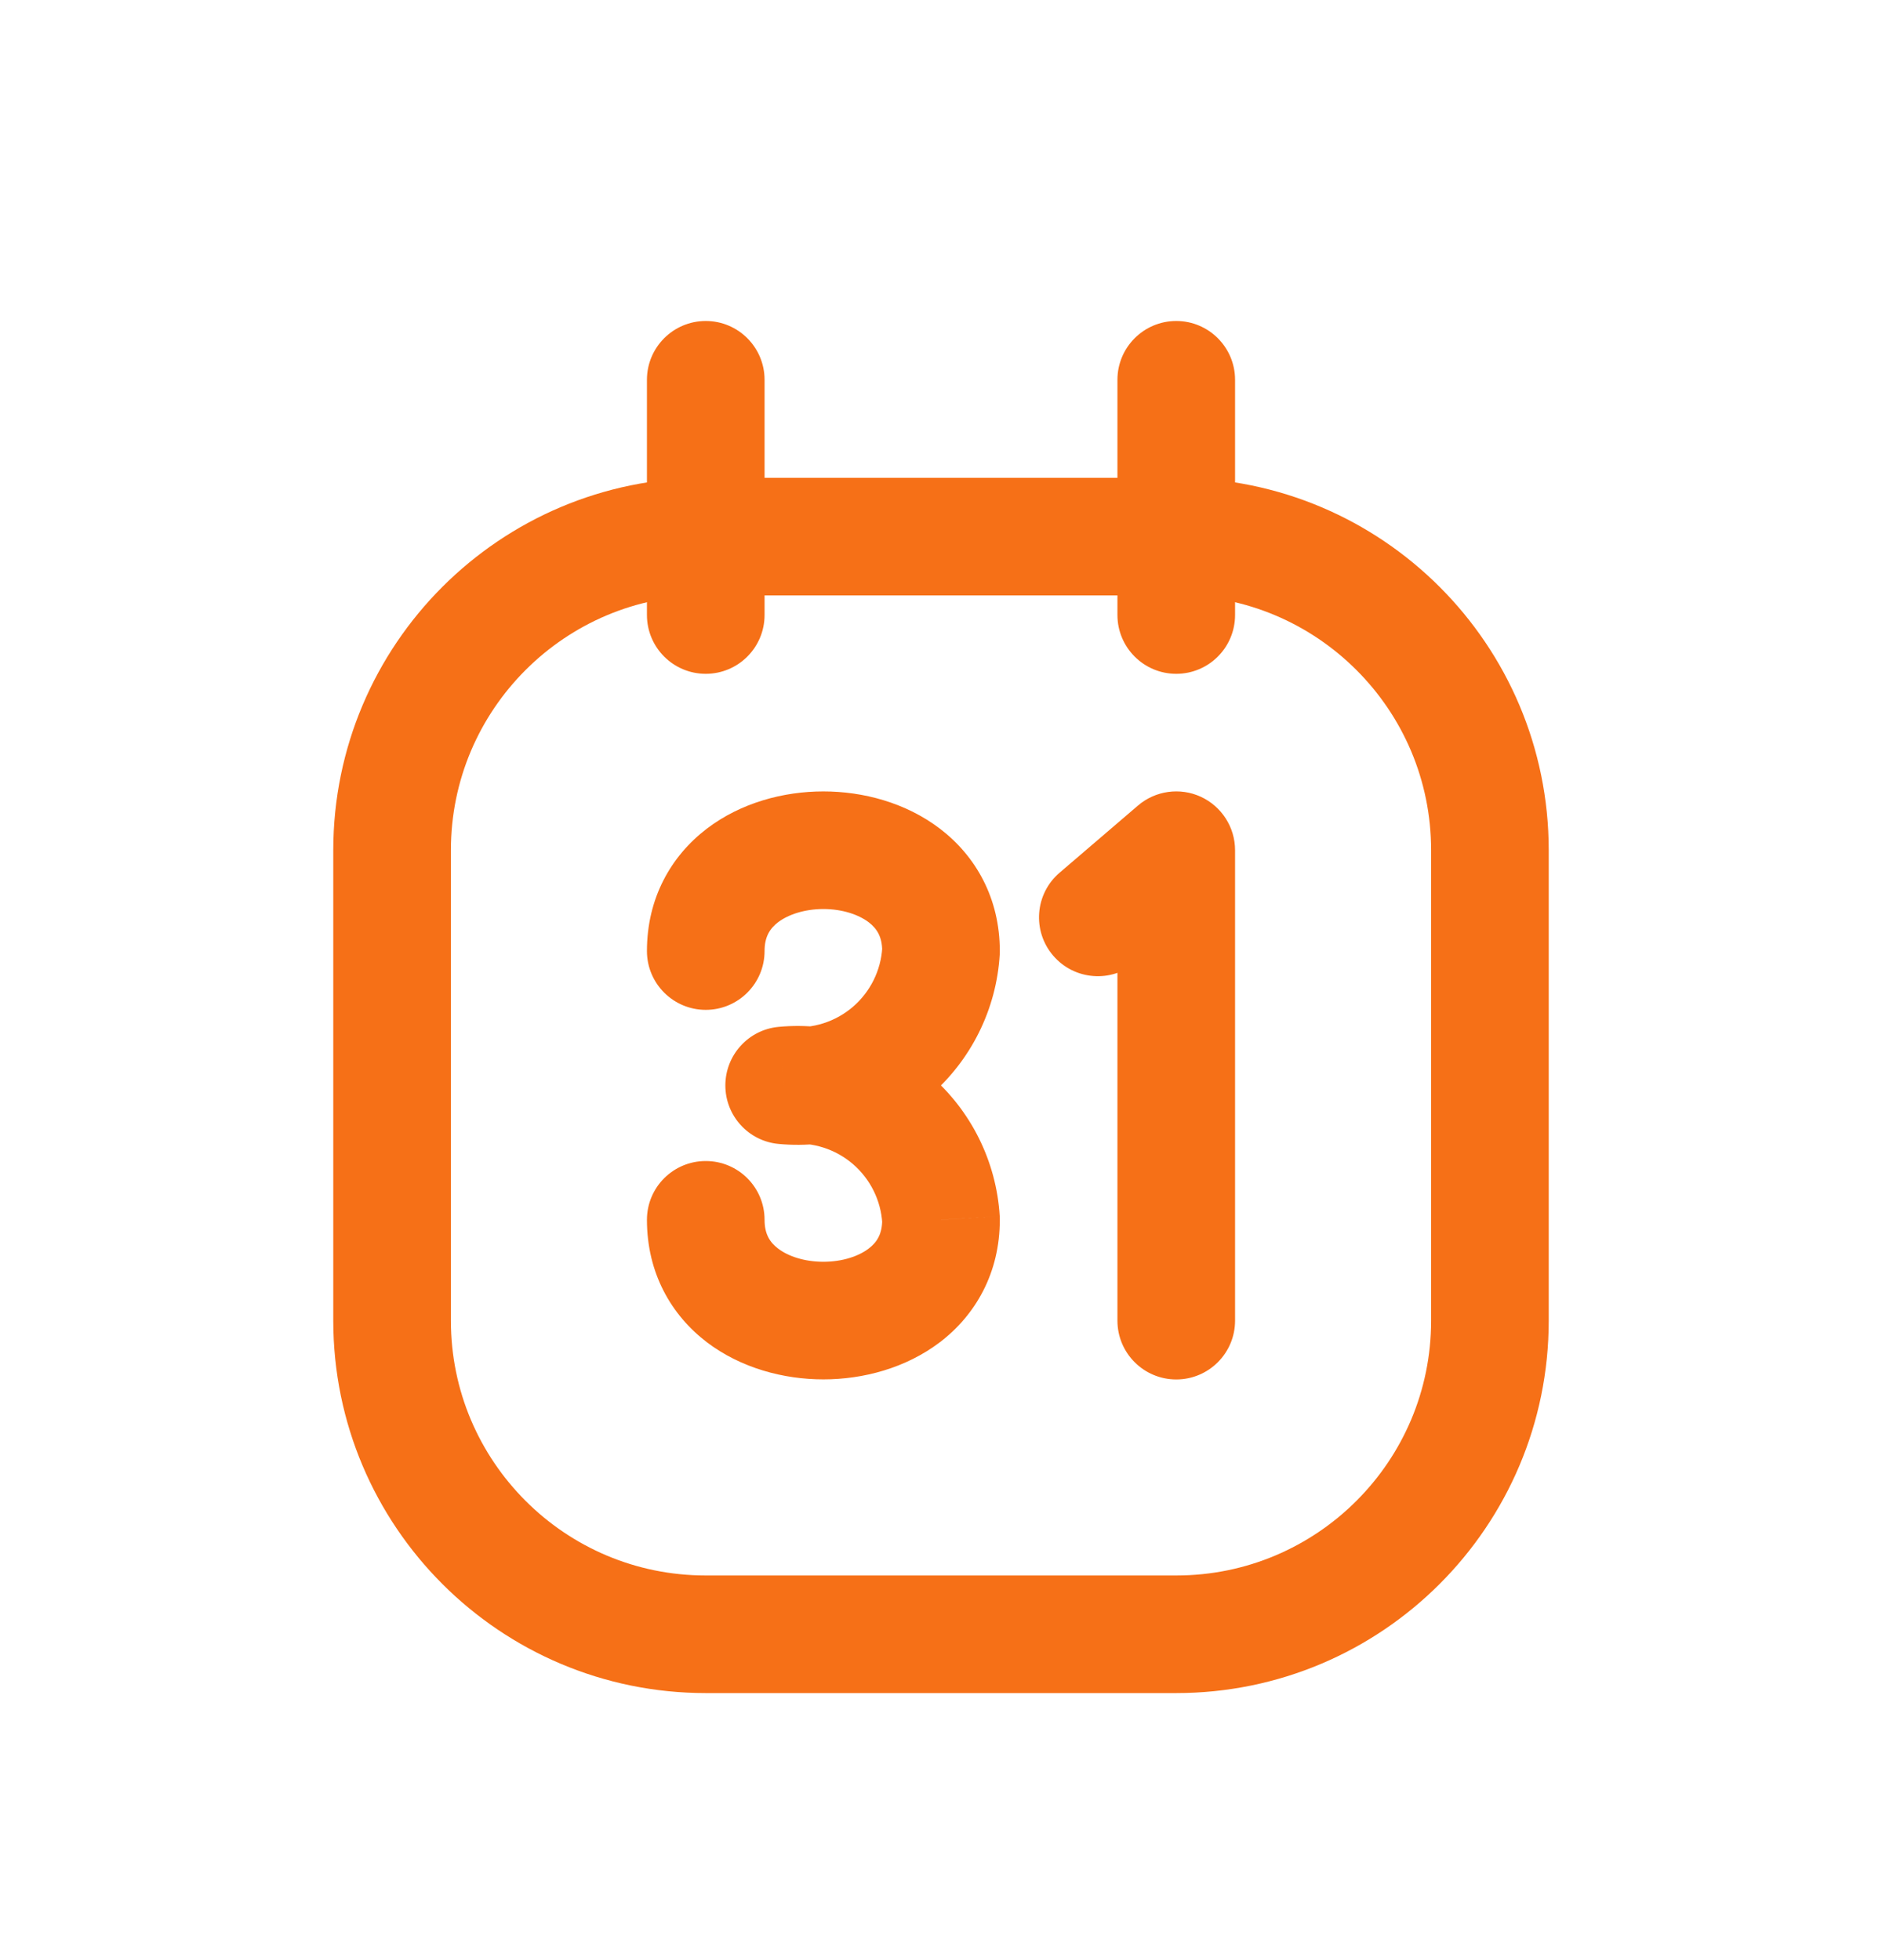
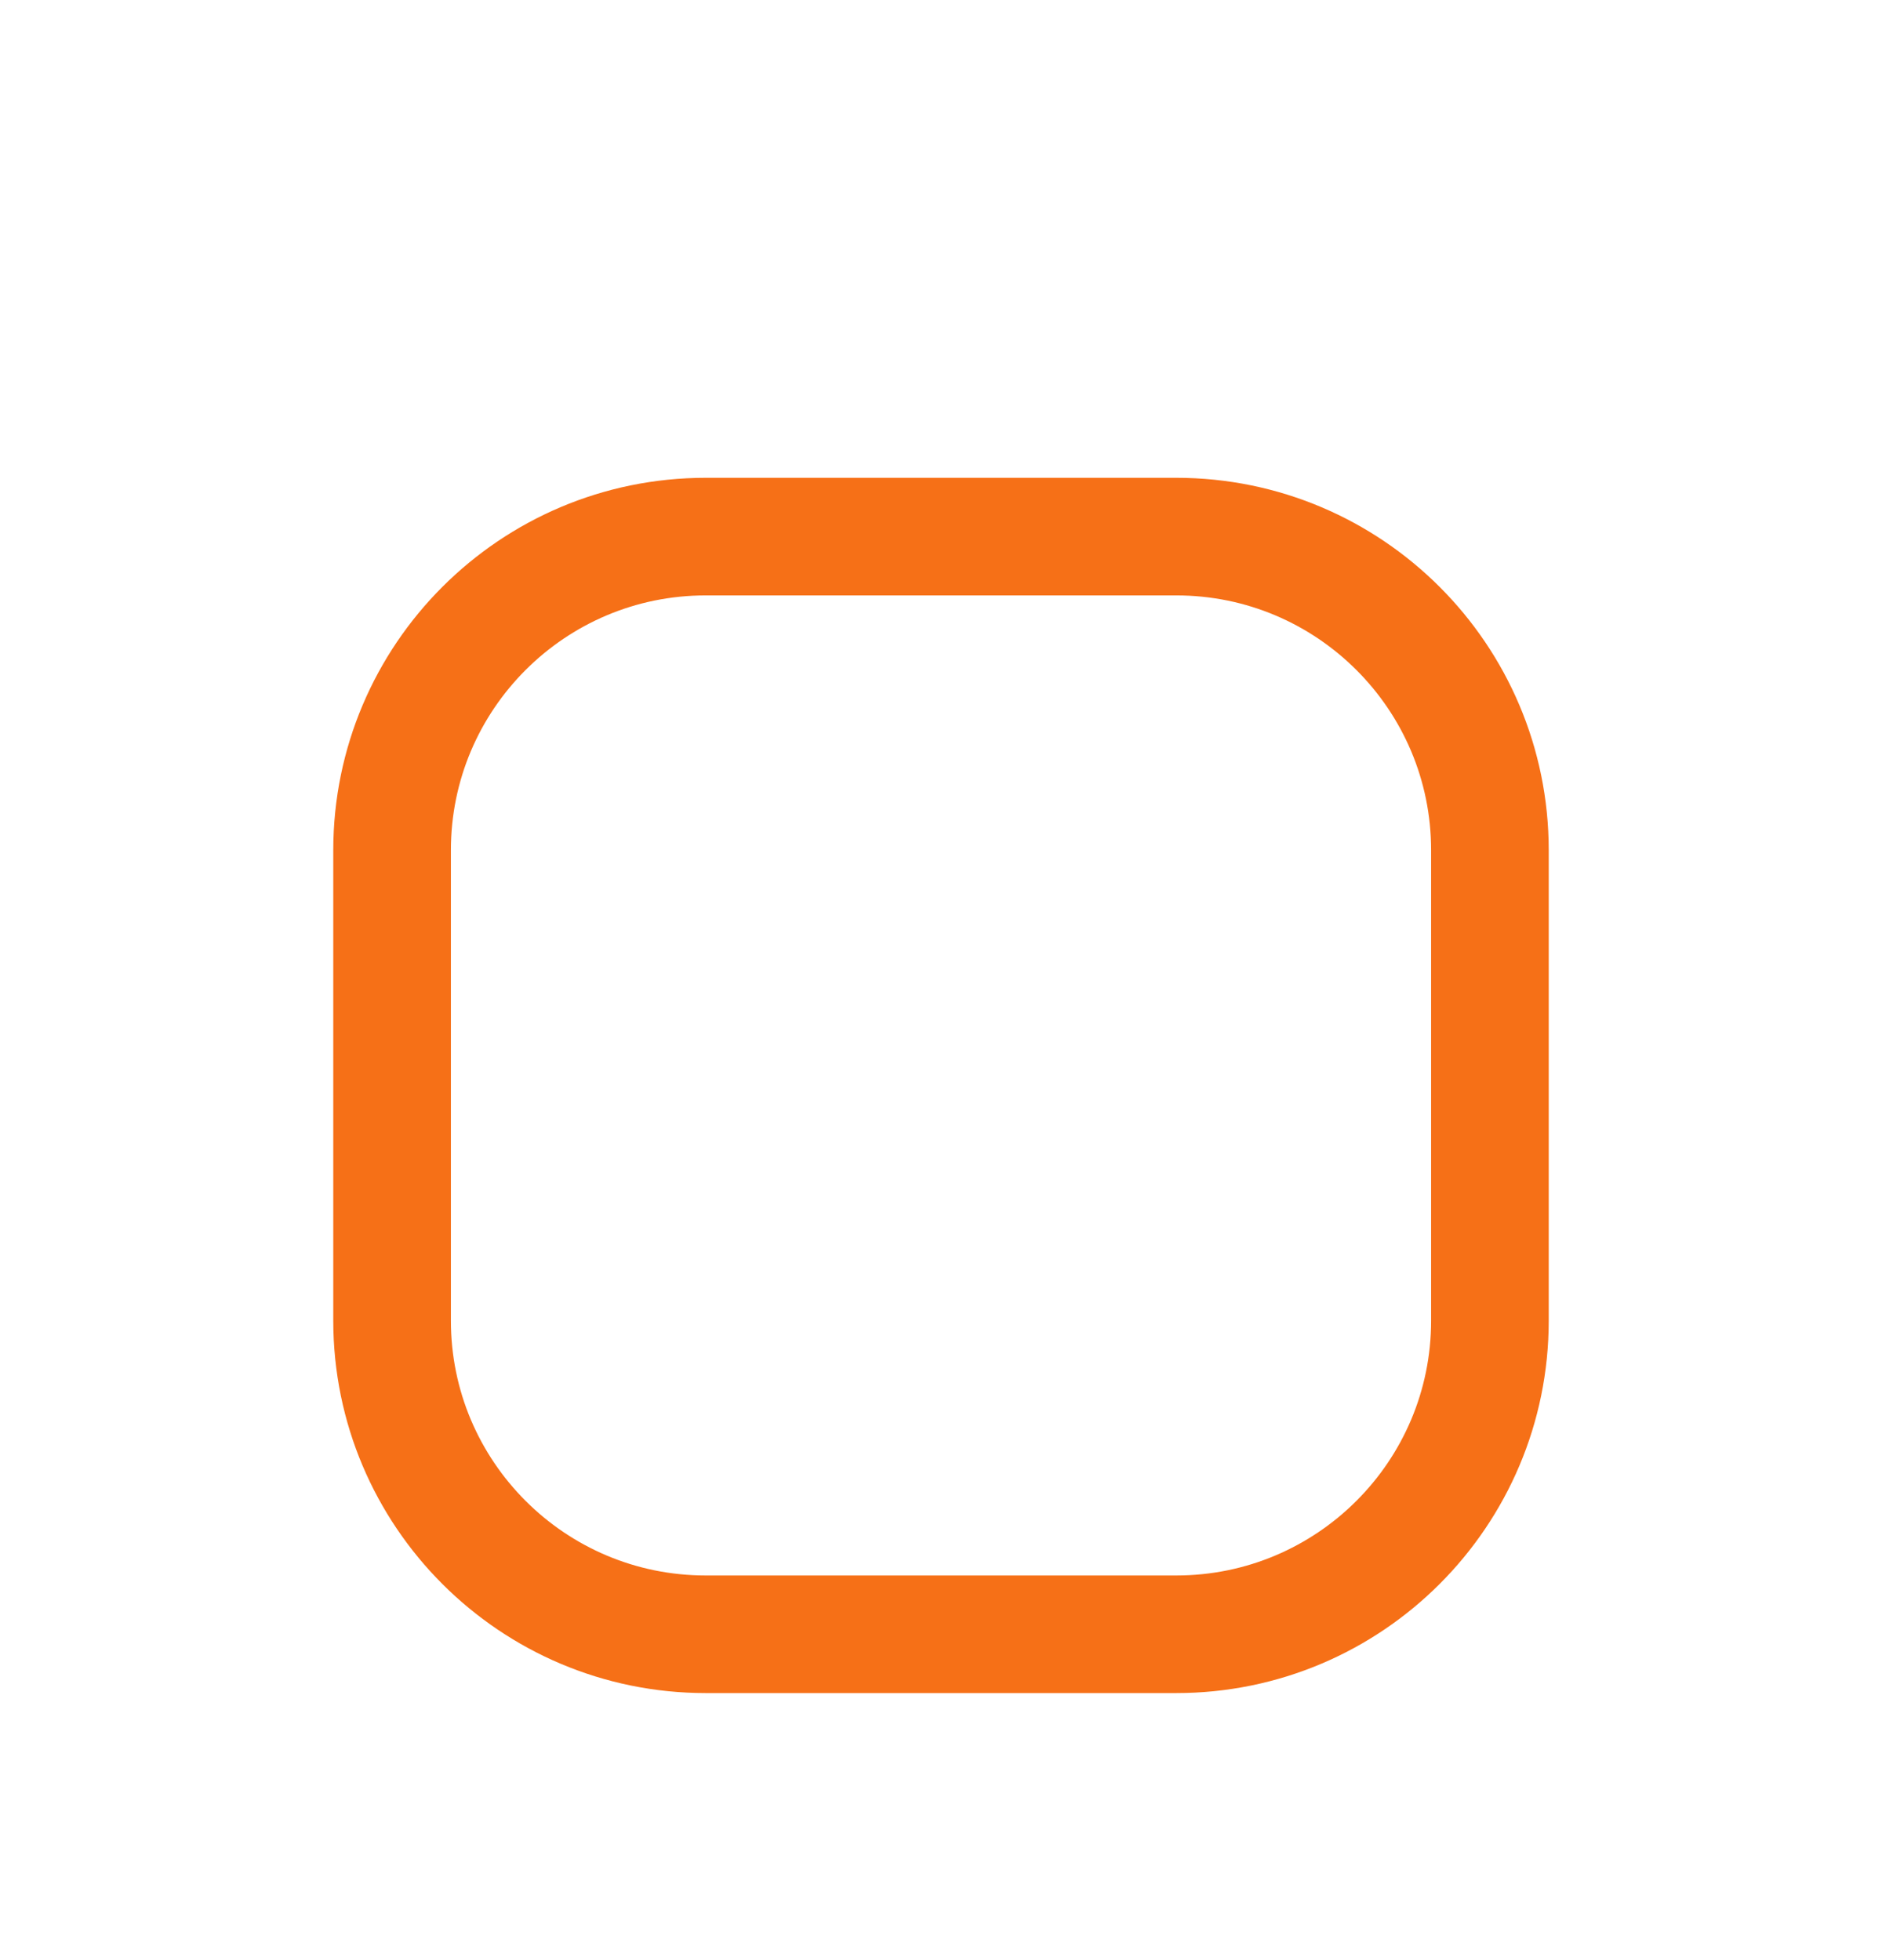
<svg xmlns="http://www.w3.org/2000/svg" width="24" height="25" viewBox="0 0 24 25" fill="none">
  <path fill-rule="evenodd" clip-rule="evenodd" d="M5 10.844V16.844C5 19.053 6.791 20.844 9 20.844H15C17.209 20.844 19 19.053 19 16.844V10.844C19 8.635 17.209 6.844 15 6.844H9C6.791 6.844 5 8.635 5 10.844Z" stroke="#F67017" stroke-width="1.5" stroke-linecap="round" stroke-linejoin="round" />
-   <path d="M14.25 7.844C14.25 8.258 14.586 8.594 15 8.594C15.414 8.594 15.75 8.258 15.75 7.844H14.25ZM15.75 4.844C15.75 4.43 15.414 4.094 15 4.094C14.586 4.094 14.25 4.43 14.25 4.844H15.75ZM8.25 7.844C8.25 8.258 8.586 8.594 9 8.594C9.414 8.594 9.75 8.258 9.75 7.844H8.25ZM9.75 4.844C9.75 4.43 9.414 4.094 9 4.094C8.586 4.094 8.25 4.43 8.25 4.844H9.75ZM8.25 12.13C8.25 12.544 8.586 12.88 9 12.88C9.414 12.88 9.75 12.544 9.75 12.13H8.25ZM12 12.13L12.749 12.174C12.75 12.159 12.75 12.145 12.75 12.13H12ZM11.364 13.411L11.852 13.981L11.852 13.981L11.364 13.411ZM10 13.844L9.929 13.097C9.544 13.133 9.25 13.457 9.25 13.844C9.25 14.231 9.544 14.554 9.929 14.59L10 13.844ZM11.364 14.276L11.852 13.707L11.852 13.707L11.364 14.276ZM12 15.558H12.75C12.75 15.543 12.75 15.528 12.749 15.513L12 15.558ZM9.75 15.558C9.75 15.143 9.414 14.808 9 14.808C8.586 14.808 8.25 15.143 8.25 15.558H9.75ZM13.512 11.131C13.197 11.401 13.161 11.874 13.431 12.189C13.7 12.503 14.174 12.54 14.488 12.27L13.512 11.131ZM15 10.844H15.75C15.75 10.551 15.579 10.285 15.313 10.162C15.047 10.04 14.734 10.084 14.512 10.274L15 10.844ZM14.25 16.844C14.25 17.258 14.586 17.594 15 17.594C15.414 17.594 15.75 17.258 15.75 16.844H14.25ZM15.75 7.844V4.844H14.25V7.844H15.75ZM9.75 7.844V4.844H8.25V7.844H9.75ZM9.75 12.13C9.75 11.949 9.817 11.843 9.923 11.762C10.05 11.666 10.257 11.594 10.5 11.594C10.743 11.594 10.95 11.666 11.077 11.762C11.183 11.843 11.25 11.949 11.25 12.13H12.75C12.75 11.454 12.442 10.917 11.986 10.569C11.55 10.237 11.007 10.094 10.5 10.094C9.994 10.094 9.45 10.237 9.014 10.569C8.558 10.917 8.25 11.454 8.25 12.13H9.75ZM11.251 12.085C11.234 12.378 11.098 12.651 10.876 12.842L11.852 13.981C12.383 13.525 12.707 12.873 12.749 12.174L11.251 12.085ZM10.876 12.842C10.653 13.033 10.363 13.125 10.071 13.097L9.929 14.59C10.626 14.656 11.32 14.436 11.852 13.981L10.876 12.842ZM10.071 14.59C10.363 14.563 10.653 14.655 10.876 14.846L11.852 13.707C11.32 13.251 10.626 13.031 9.929 13.097L10.071 14.59ZM10.876 14.846C11.098 15.037 11.234 15.31 11.251 15.602L12.749 15.513C12.707 14.814 12.383 14.162 11.852 13.707L10.876 14.846ZM11.25 15.558C11.25 15.739 11.183 15.845 11.077 15.925C10.95 16.022 10.743 16.093 10.5 16.093C10.257 16.093 10.05 16.022 9.923 15.925C9.817 15.845 9.75 15.739 9.75 15.558H8.25C8.25 16.234 8.558 16.771 9.014 17.119C9.45 17.45 9.994 17.593 10.5 17.593C11.007 17.593 11.55 17.45 11.986 17.119C12.442 16.771 12.75 16.234 12.75 15.558H11.25ZM14.488 12.27L15.488 11.413L14.512 10.274L13.512 11.131L14.488 12.27ZM14.25 10.844V16.844H15.75V10.844H14.25Z" fill="#F67017" />
</svg>